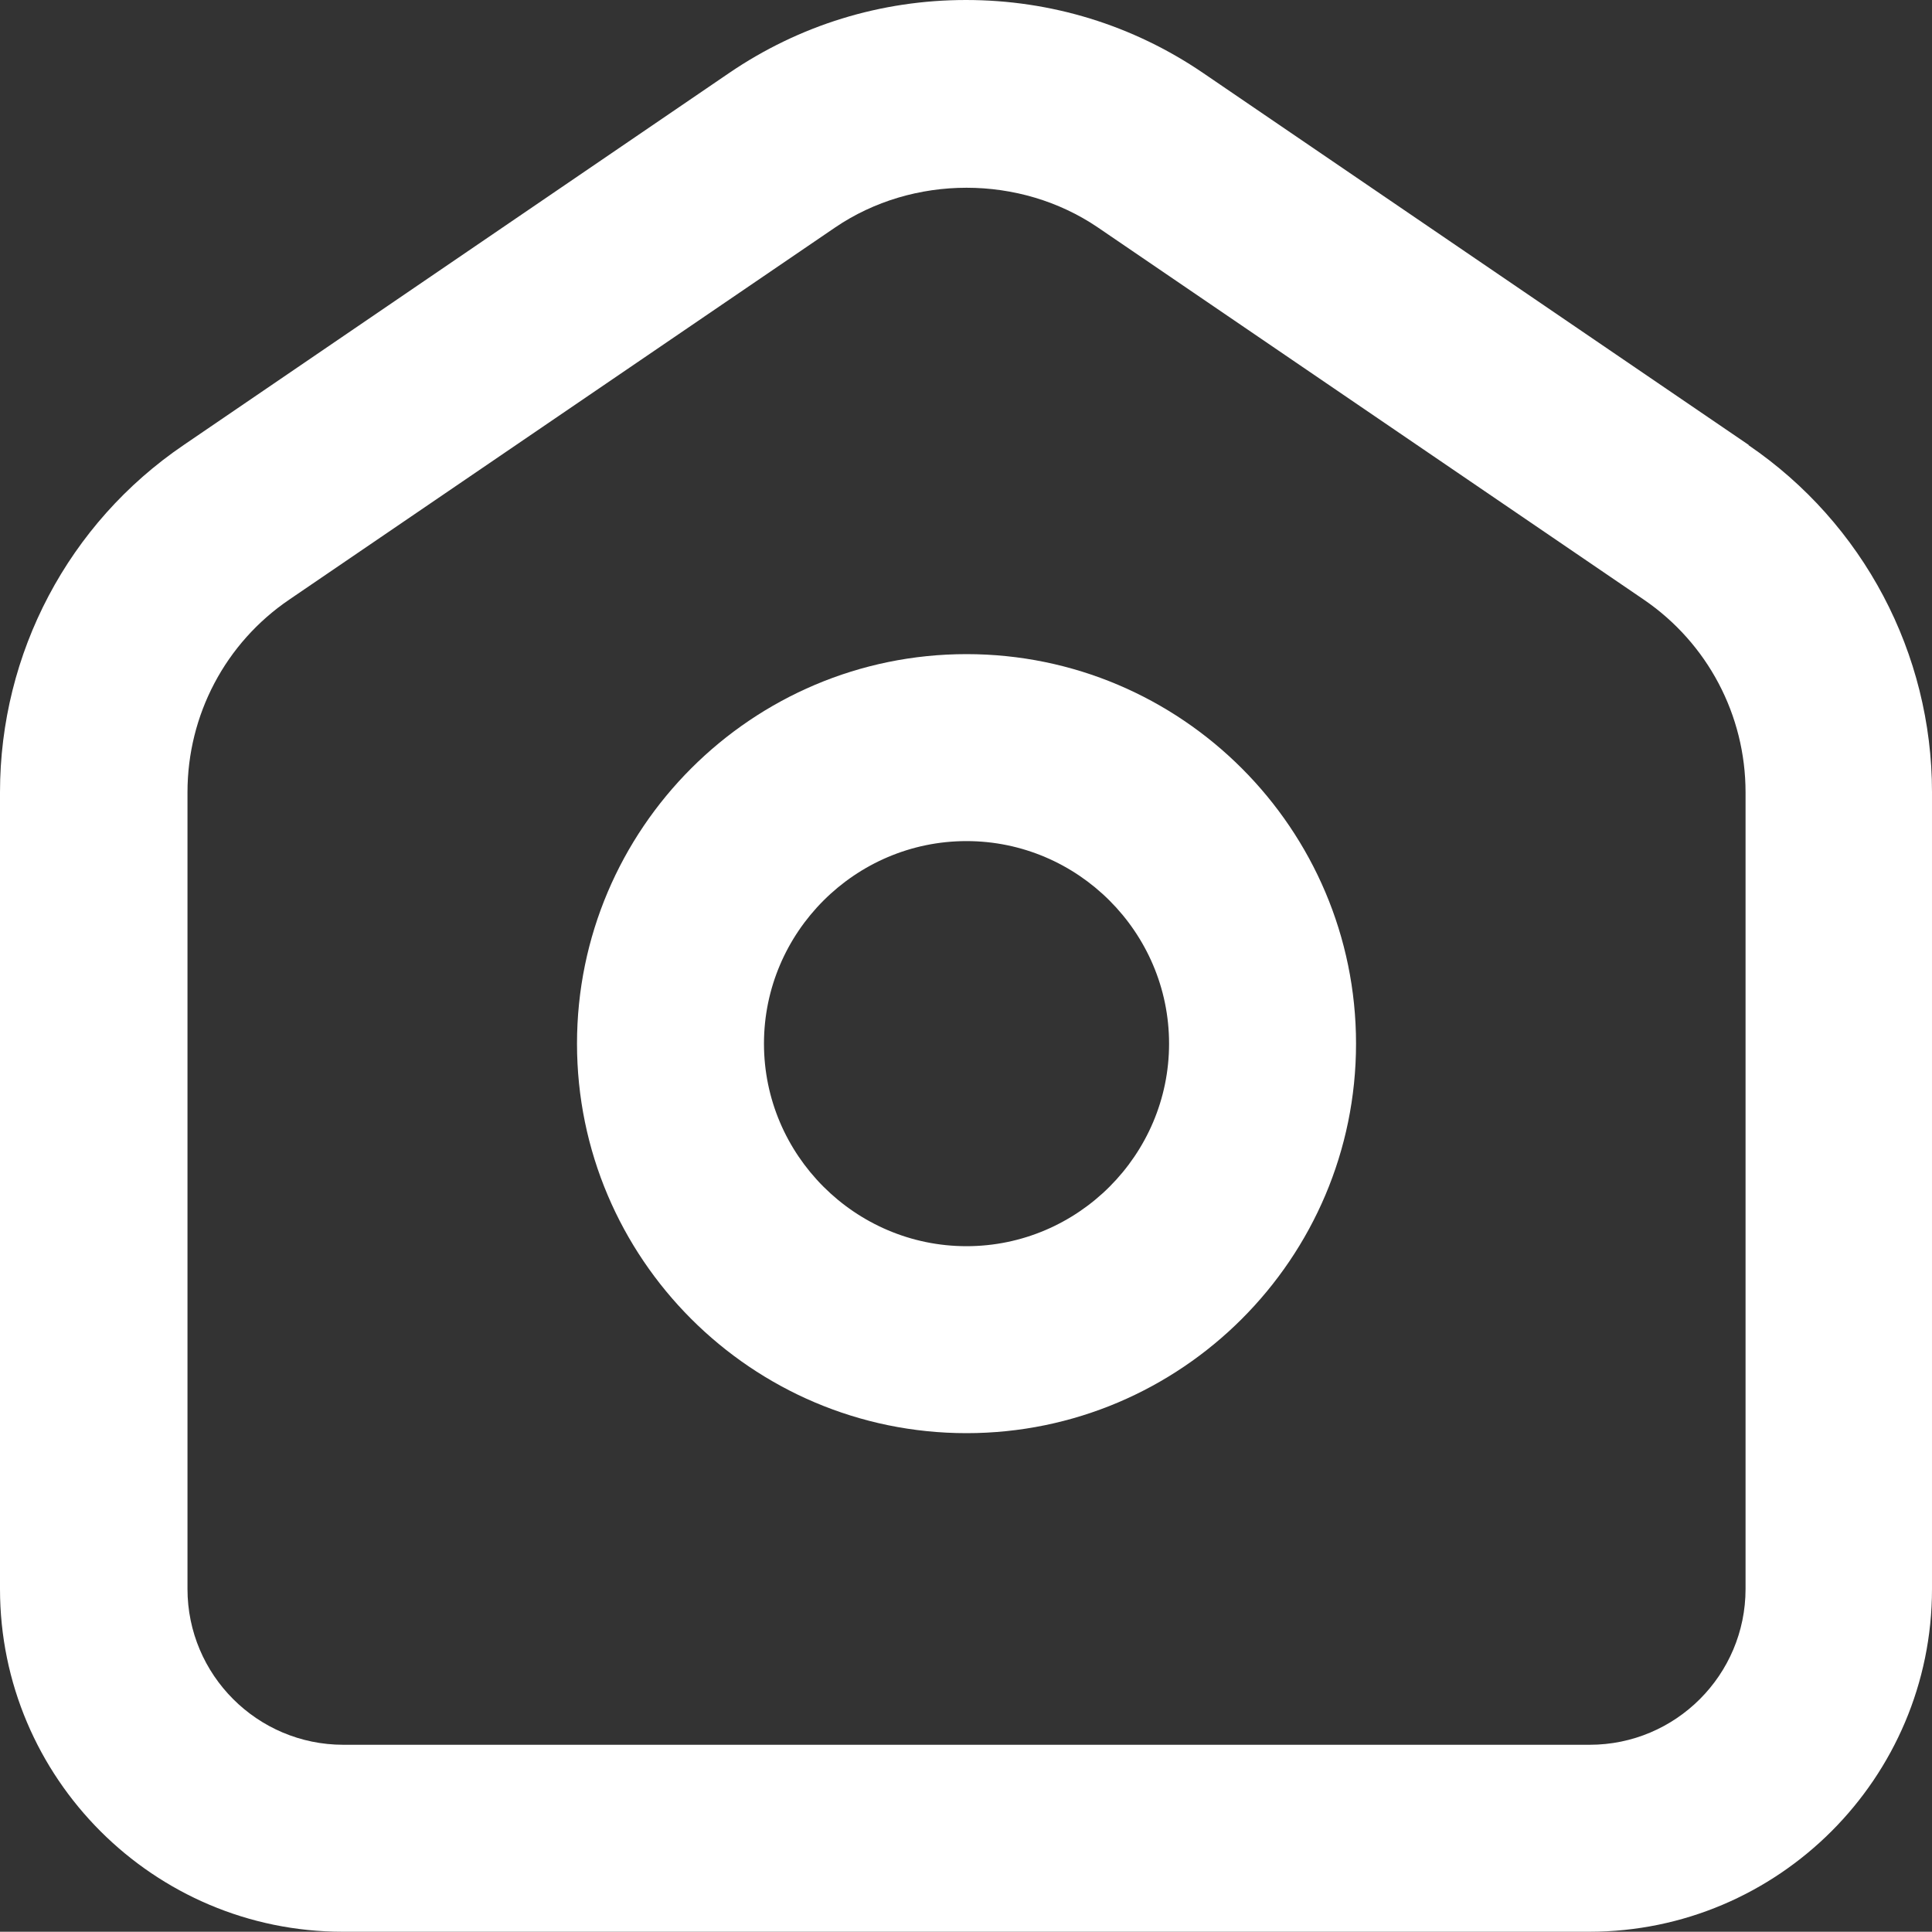
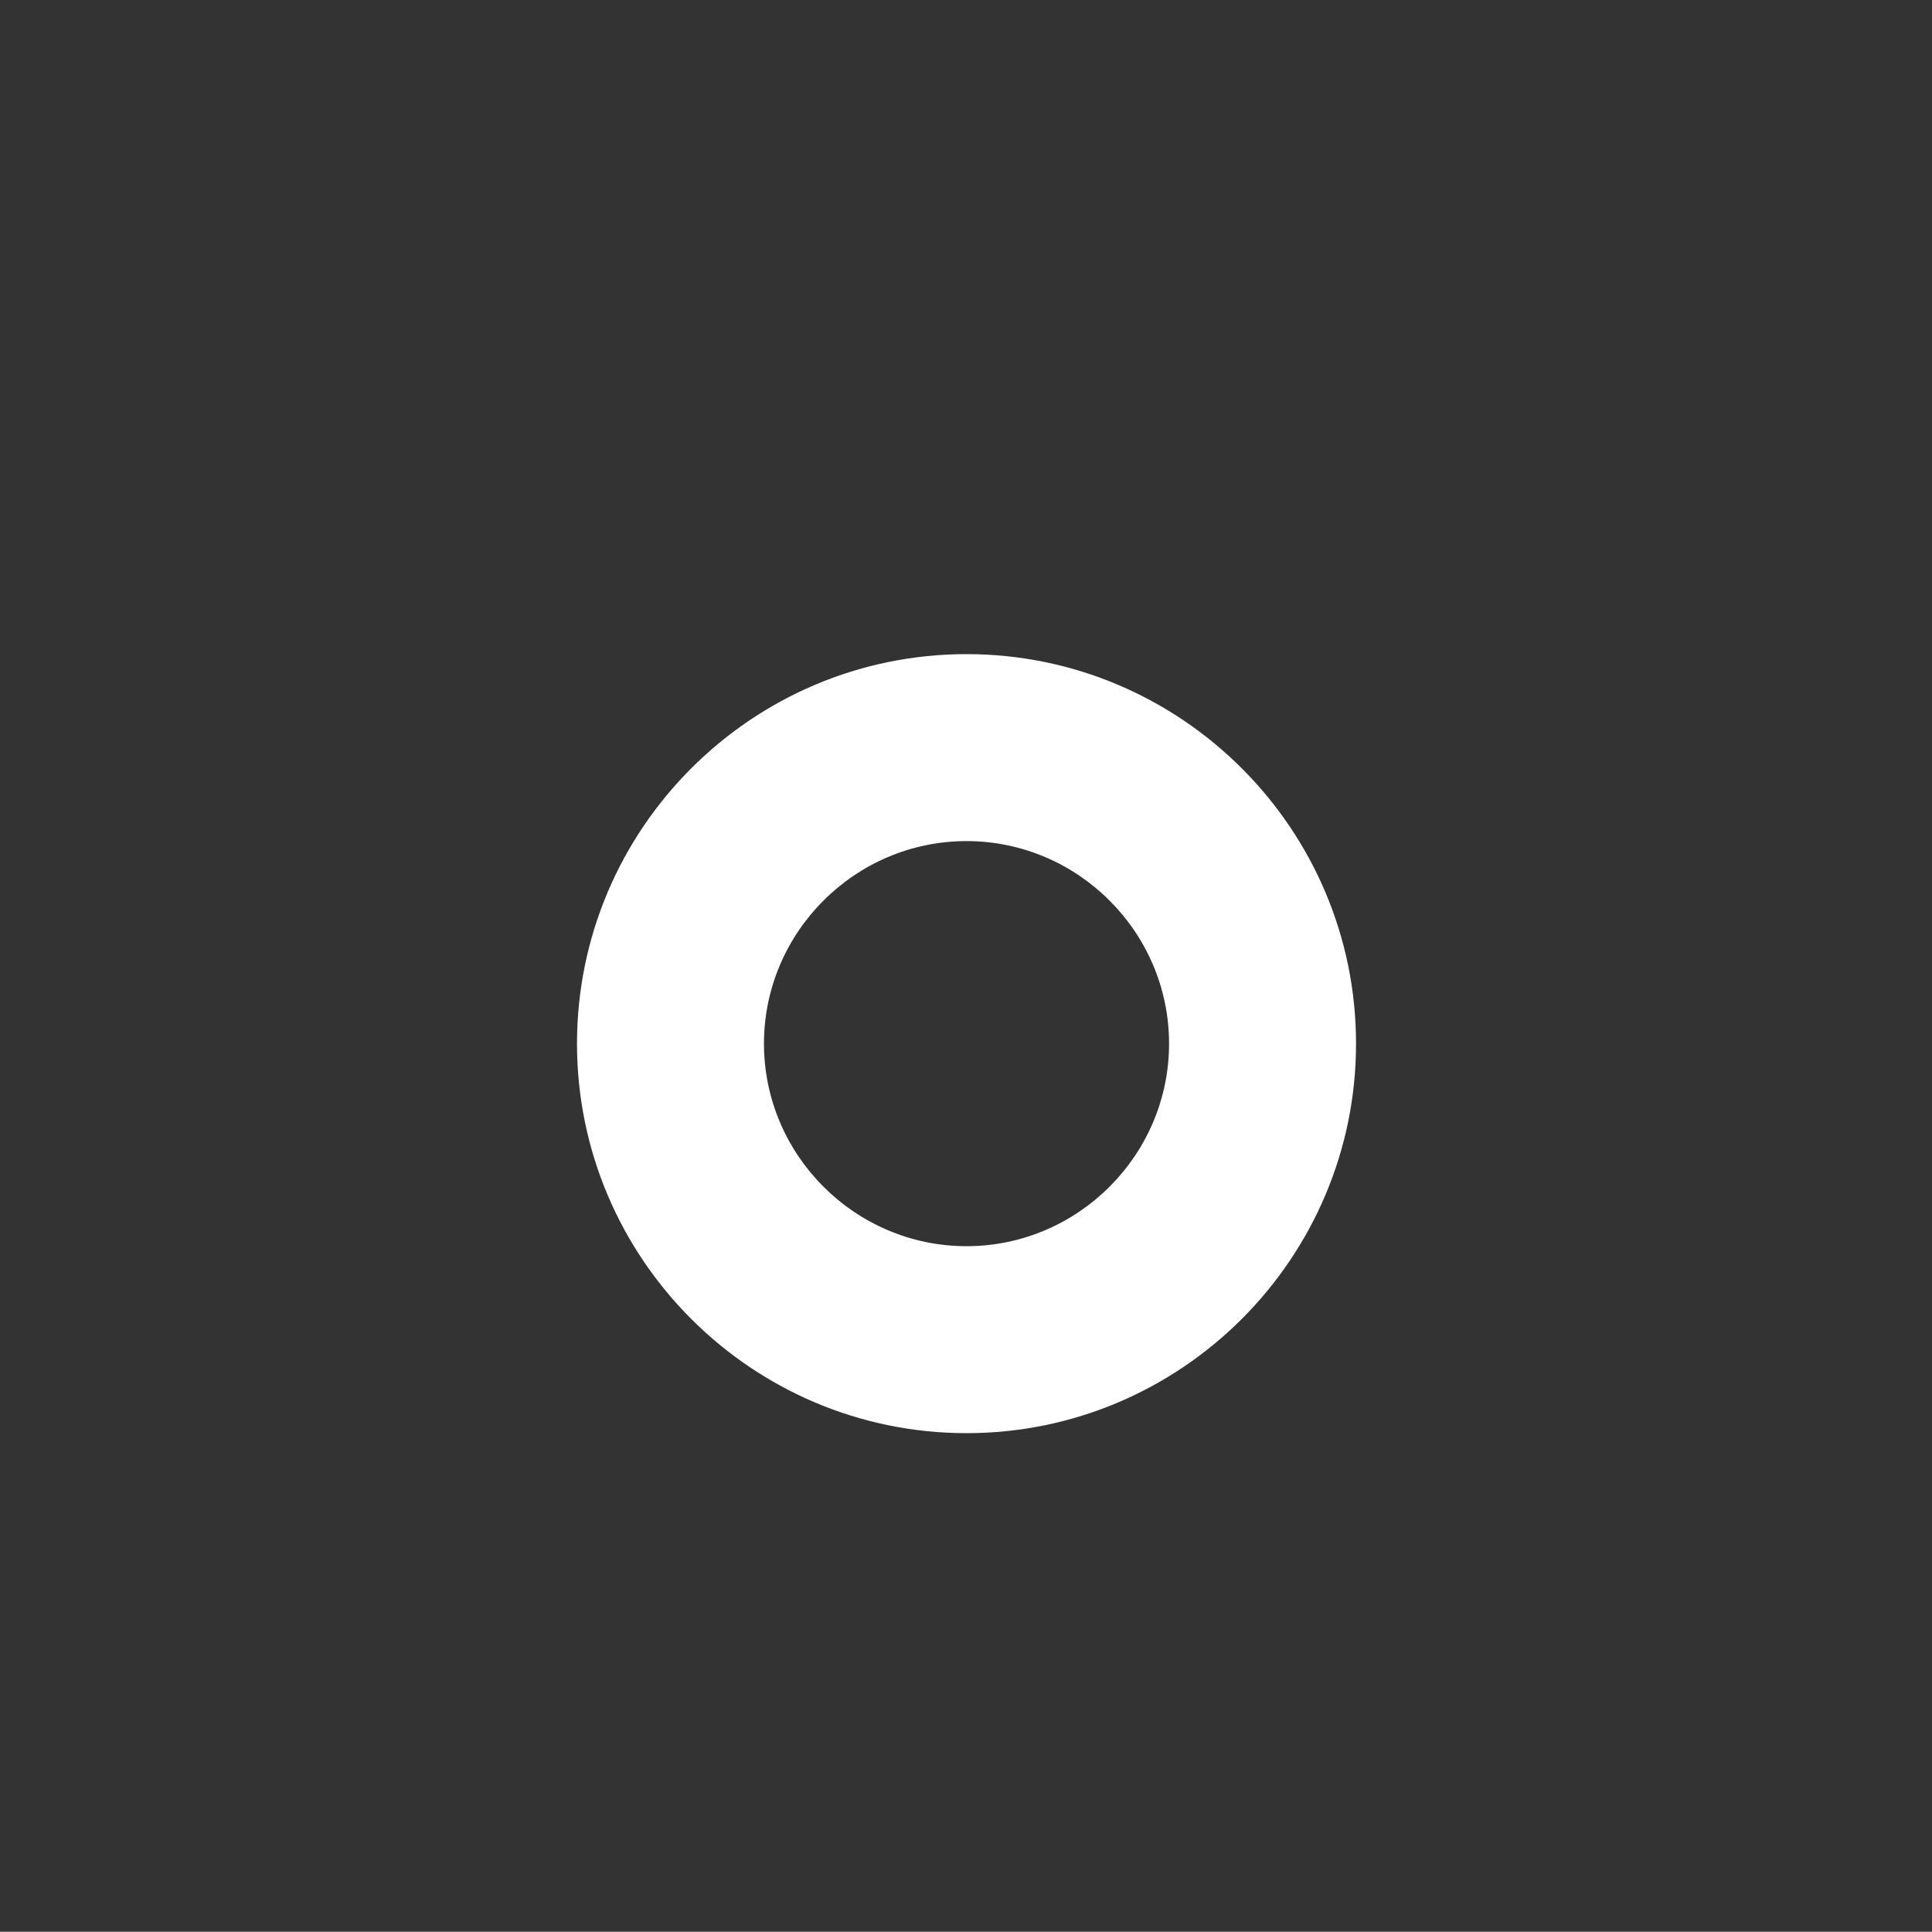
<svg xmlns="http://www.w3.org/2000/svg" version="1.1" id="Calque_1" x="0px" y="0px" viewBox="0 0 744 743.9" style="enable-background:new 0 0 744 743.9;" xml:space="preserve">
  <rect x="0" y="0" width="744" height="743.9" fill="#333333" stroke="none" />
  <style type="text/css">
	.st0{fill:#FFFFFF;}
</style>
  <path class="st0" d="M372.2,251.9c-82.7,0-150,67.3-150,150s67.3,150,150,150s150-67.3,150-150S454.9,251.9,372.2,251.9z   M372.2,479.9c-42.9,0-78-35.1-78-78s35.1-78,78-78s78,35.1,78,78S415.1,479.9,372.2,479.9z" />
-   <path class="st0" d="M673.5,171.4L463.3,28.1C436.3,9.7,404.8,0,372,0s-64.2,9.7-91.2,28.1L70.7,171.4C26.4,201.5,0,251.5,0,305.1  v306.8c0,72.8,59.2,132,132,132h480c72.8,0,132-59.2,132-132V305.1c0-53.5-26.4-103.5-70.7-133.7L673.5,171.4z M672.2,611.9  c0,33.1-26.9,60-60,60h-480c-33.1,0-60-26.9-60-60V305.1c0-29.8,14.6-57.5,39.2-74.2L321.6,87.6c30-20.4,71.2-20.4,101.2,0  L633,230.9c24.6,16.8,39.2,44.5,39.2,74.2L672.2,611.9z" />
</svg>